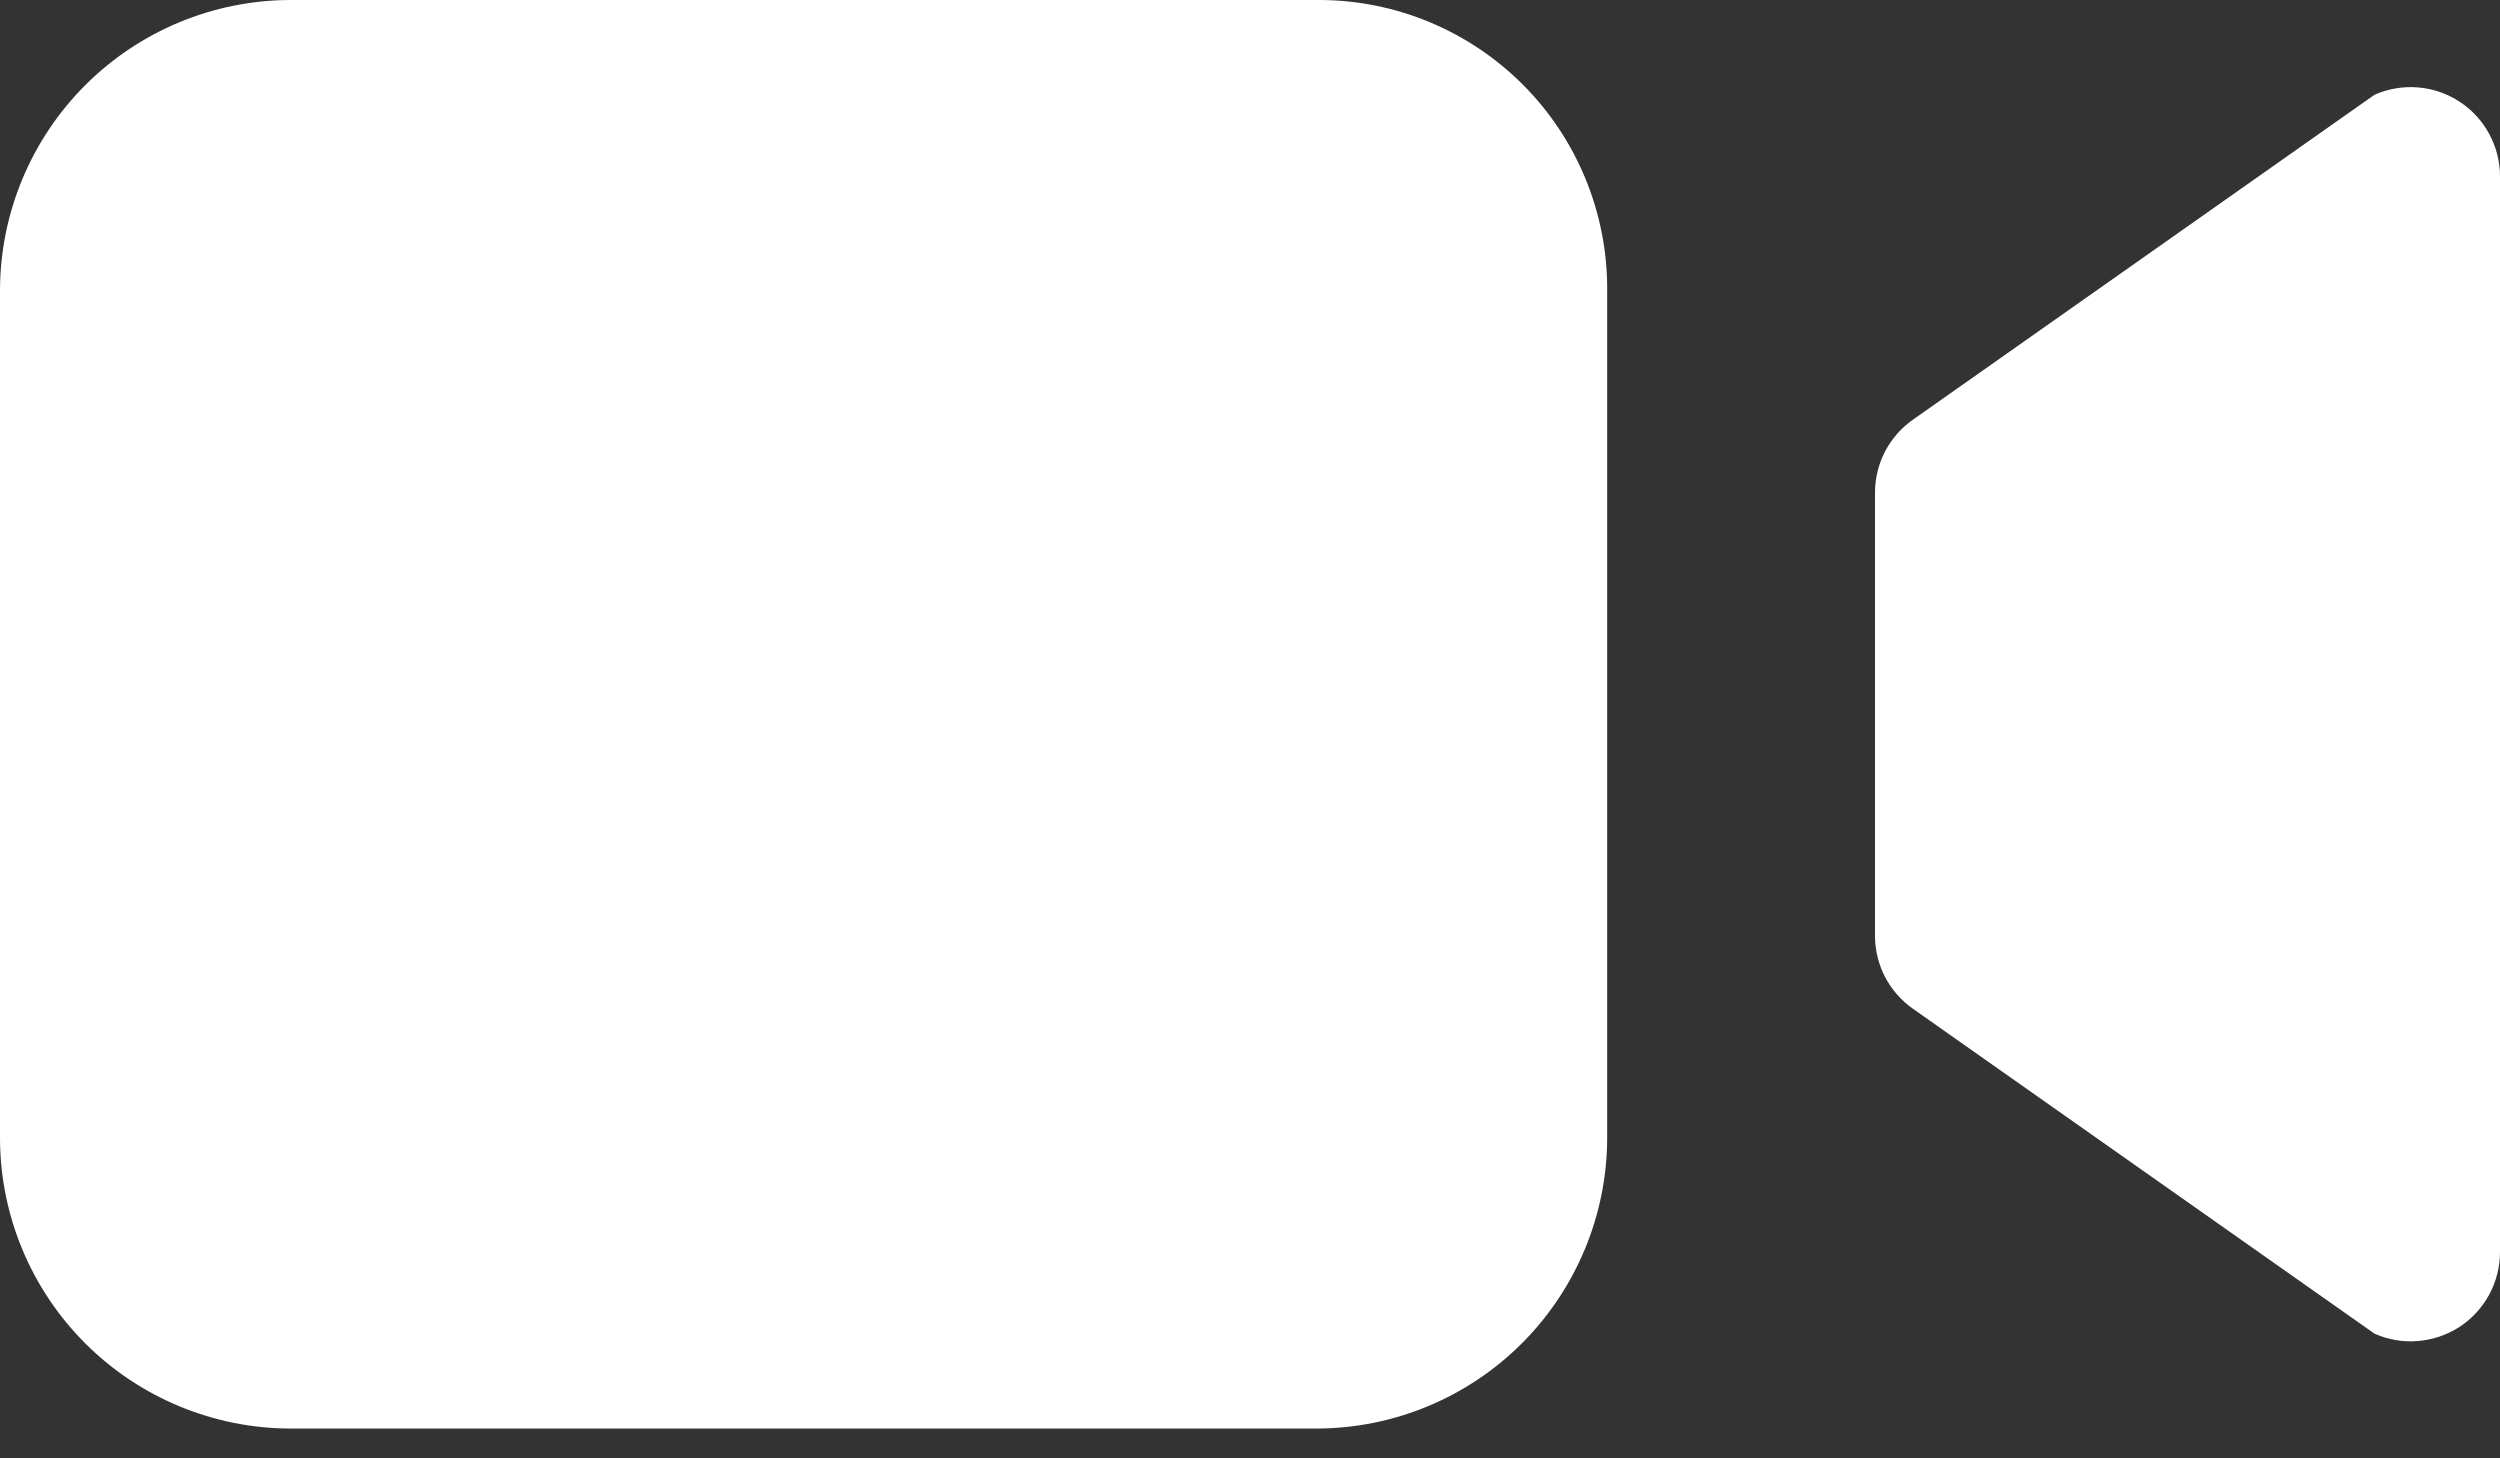
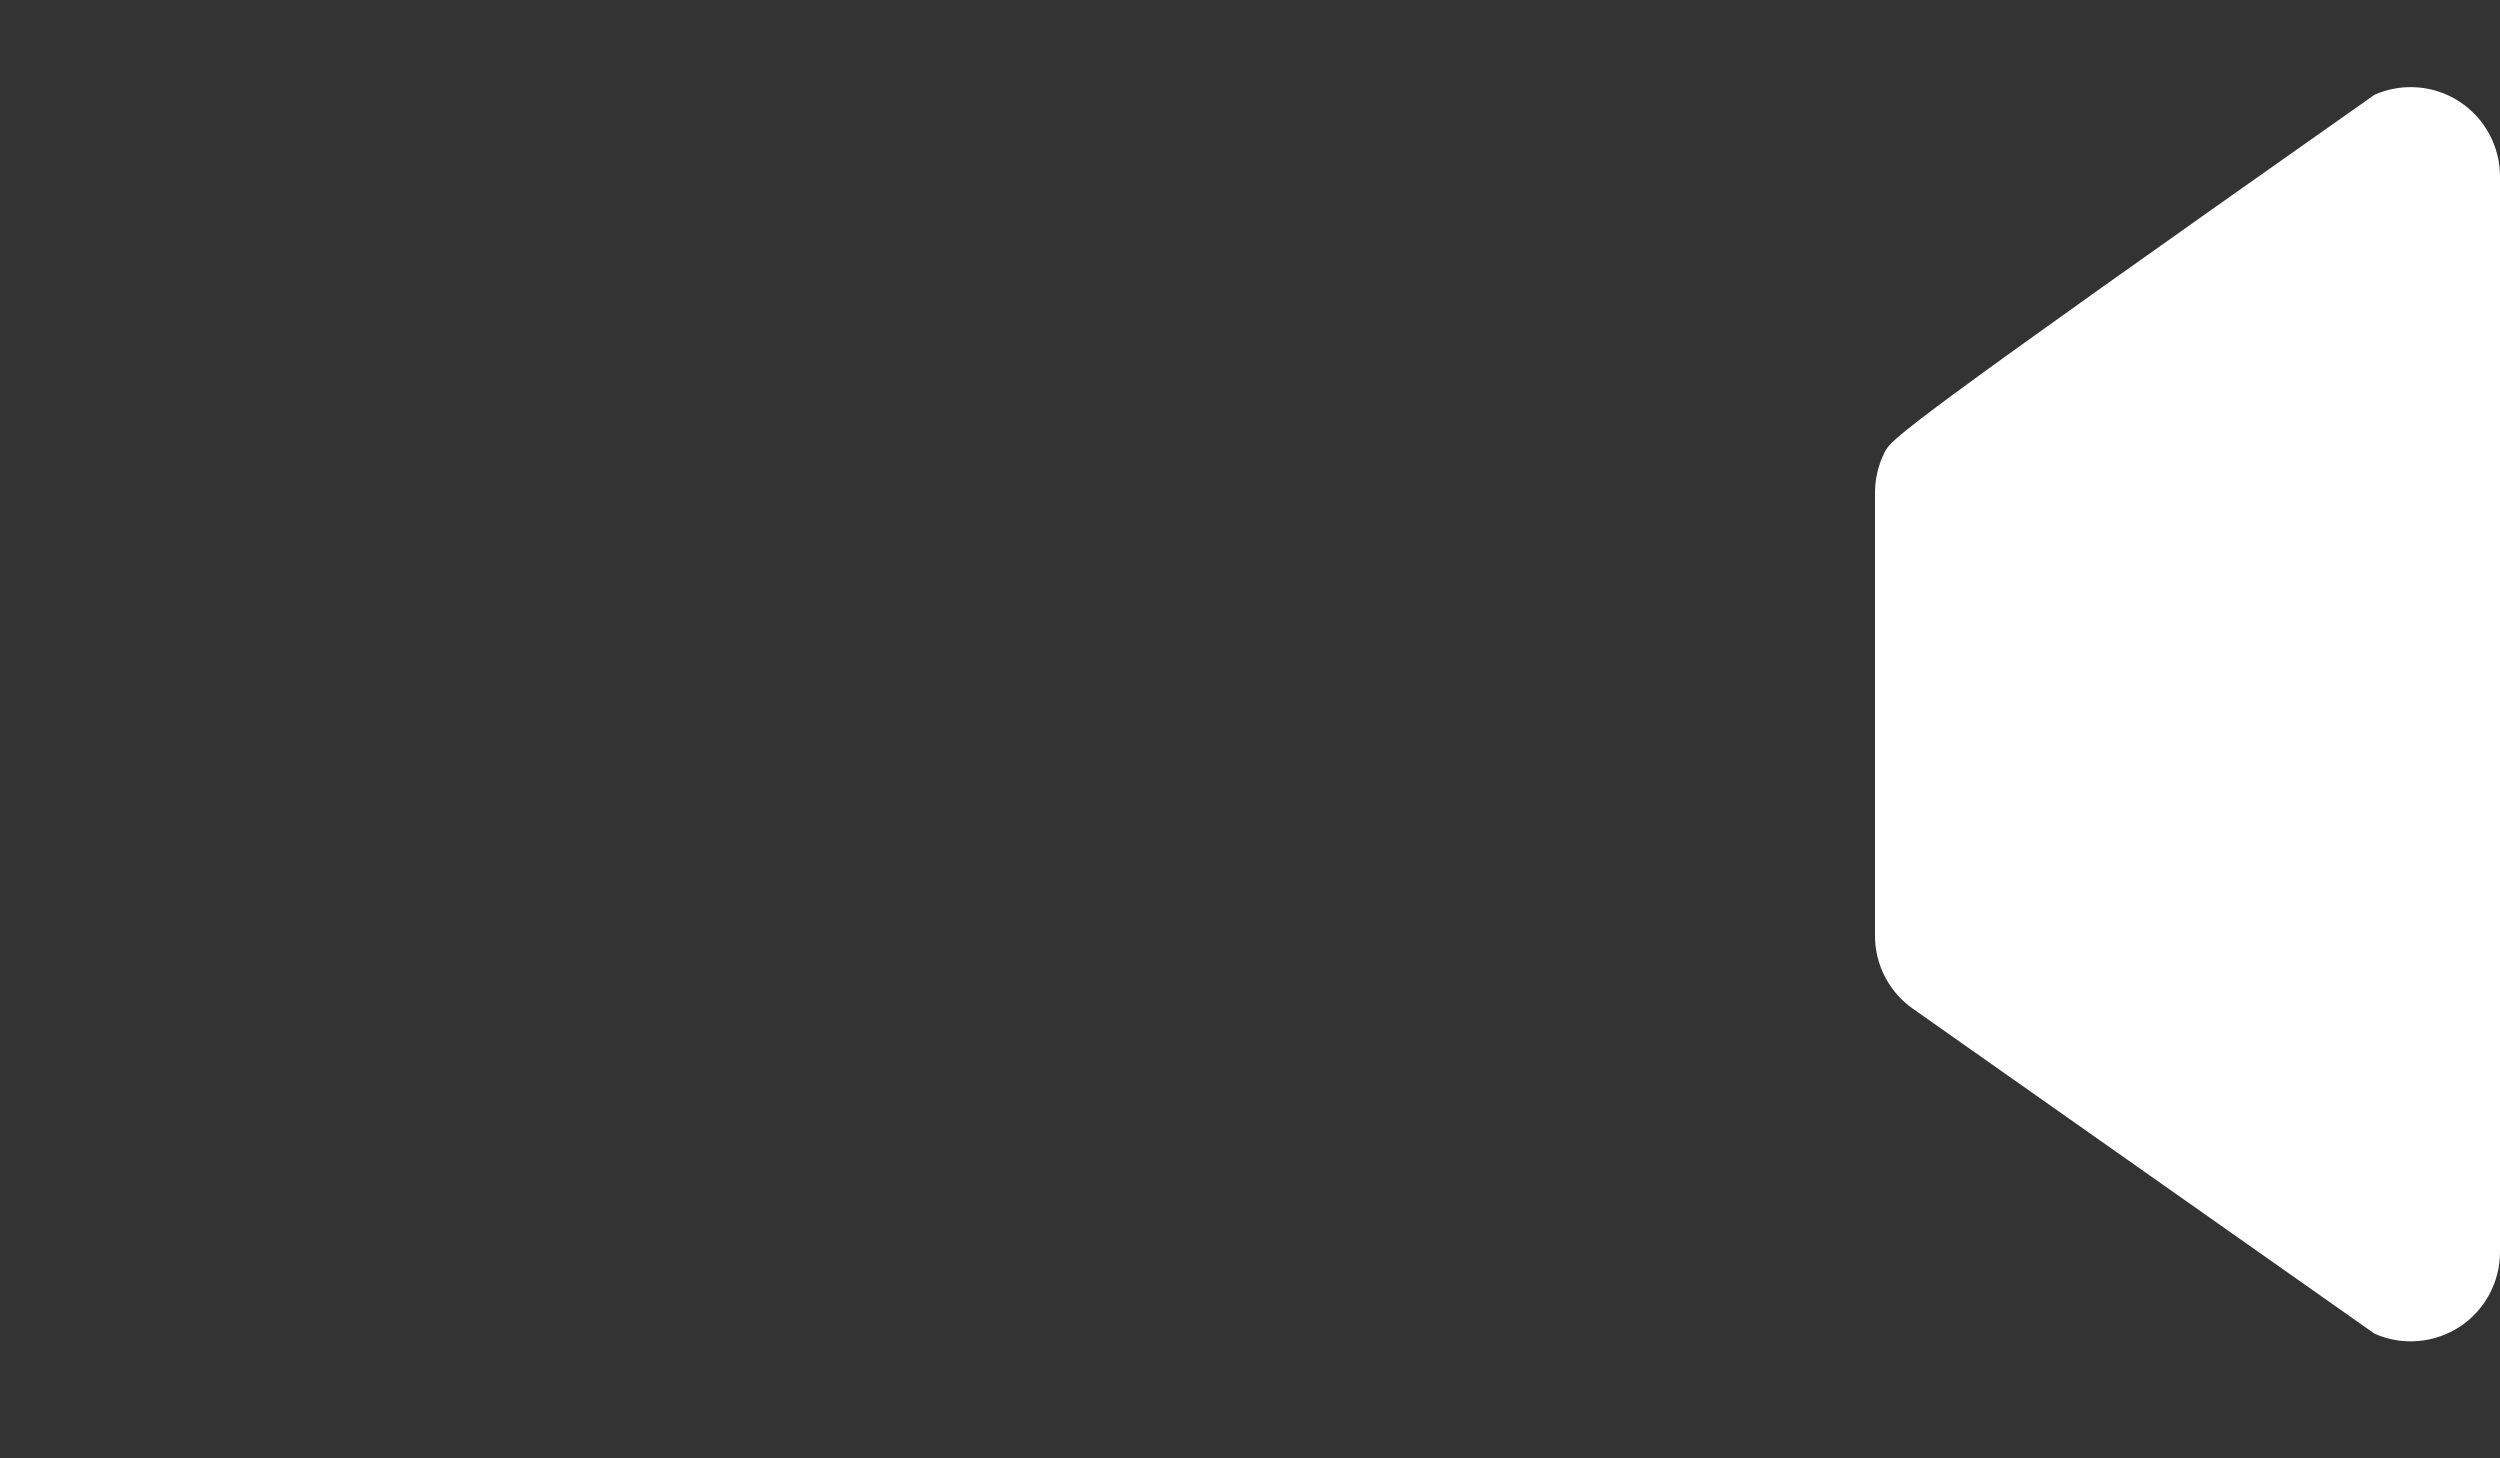
<svg xmlns="http://www.w3.org/2000/svg" width="24" height="14" viewBox="0 0 24 14" fill="none">
  <rect x="0" y="0" width="24" height="14" fill="#333333" stroke="none" />
-   <path d="M18.364 9.684L22.795 12.803C22.925 12.861 23.068 12.886 23.21 12.874C23.353 12.863 23.49 12.816 23.61 12.739C23.73 12.661 23.828 12.554 23.896 12.429C23.964 12.303 24 12.163 24 12.02V1.694C24 1.551 23.964 1.41 23.896 1.285C23.828 1.159 23.73 1.053 23.61 0.975C23.49 0.897 23.353 0.85 23.21 0.839C23.068 0.828 22.925 0.852 22.795 0.91L18.364 4.029C18.251 4.108 18.16 4.213 18.096 4.335C18.033 4.457 18 4.593 18 4.73V8.984C18 9.121 18.033 9.256 18.096 9.378C18.16 9.5 18.251 9.605 18.364 9.684Z" fill="white" />
-   <path d="M12.643 13.714H2.786C2.048 13.712 1.34 13.418 0.818 12.896C0.296 12.374 0.002 11.667 0 10.929V2.786C0.002 2.048 0.296 1.34 0.818 0.818C1.34 0.296 2.048 0.002 2.786 0H12.669C13.4 0.002 14.101 0.294 14.618 0.811C15.135 1.328 15.426 2.029 15.429 2.76V10.929C15.426 11.667 15.132 12.374 14.61 12.896C14.088 13.418 13.381 13.712 12.643 13.714Z" fill="white" />
+   <path d="M18.364 9.684L22.795 12.803C22.925 12.861 23.068 12.886 23.21 12.874C23.353 12.863 23.49 12.816 23.61 12.739C23.73 12.661 23.828 12.554 23.896 12.429C23.964 12.303 24 12.163 24 12.02V1.694C24 1.551 23.964 1.41 23.896 1.285C23.828 1.159 23.73 1.053 23.61 0.975C23.49 0.897 23.353 0.85 23.21 0.839C23.068 0.828 22.925 0.852 22.795 0.91C18.251 4.108 18.16 4.213 18.096 4.335C18.033 4.457 18 4.593 18 4.73V8.984C18 9.121 18.033 9.256 18.096 9.378C18.16 9.5 18.251 9.605 18.364 9.684Z" fill="white" />
</svg>